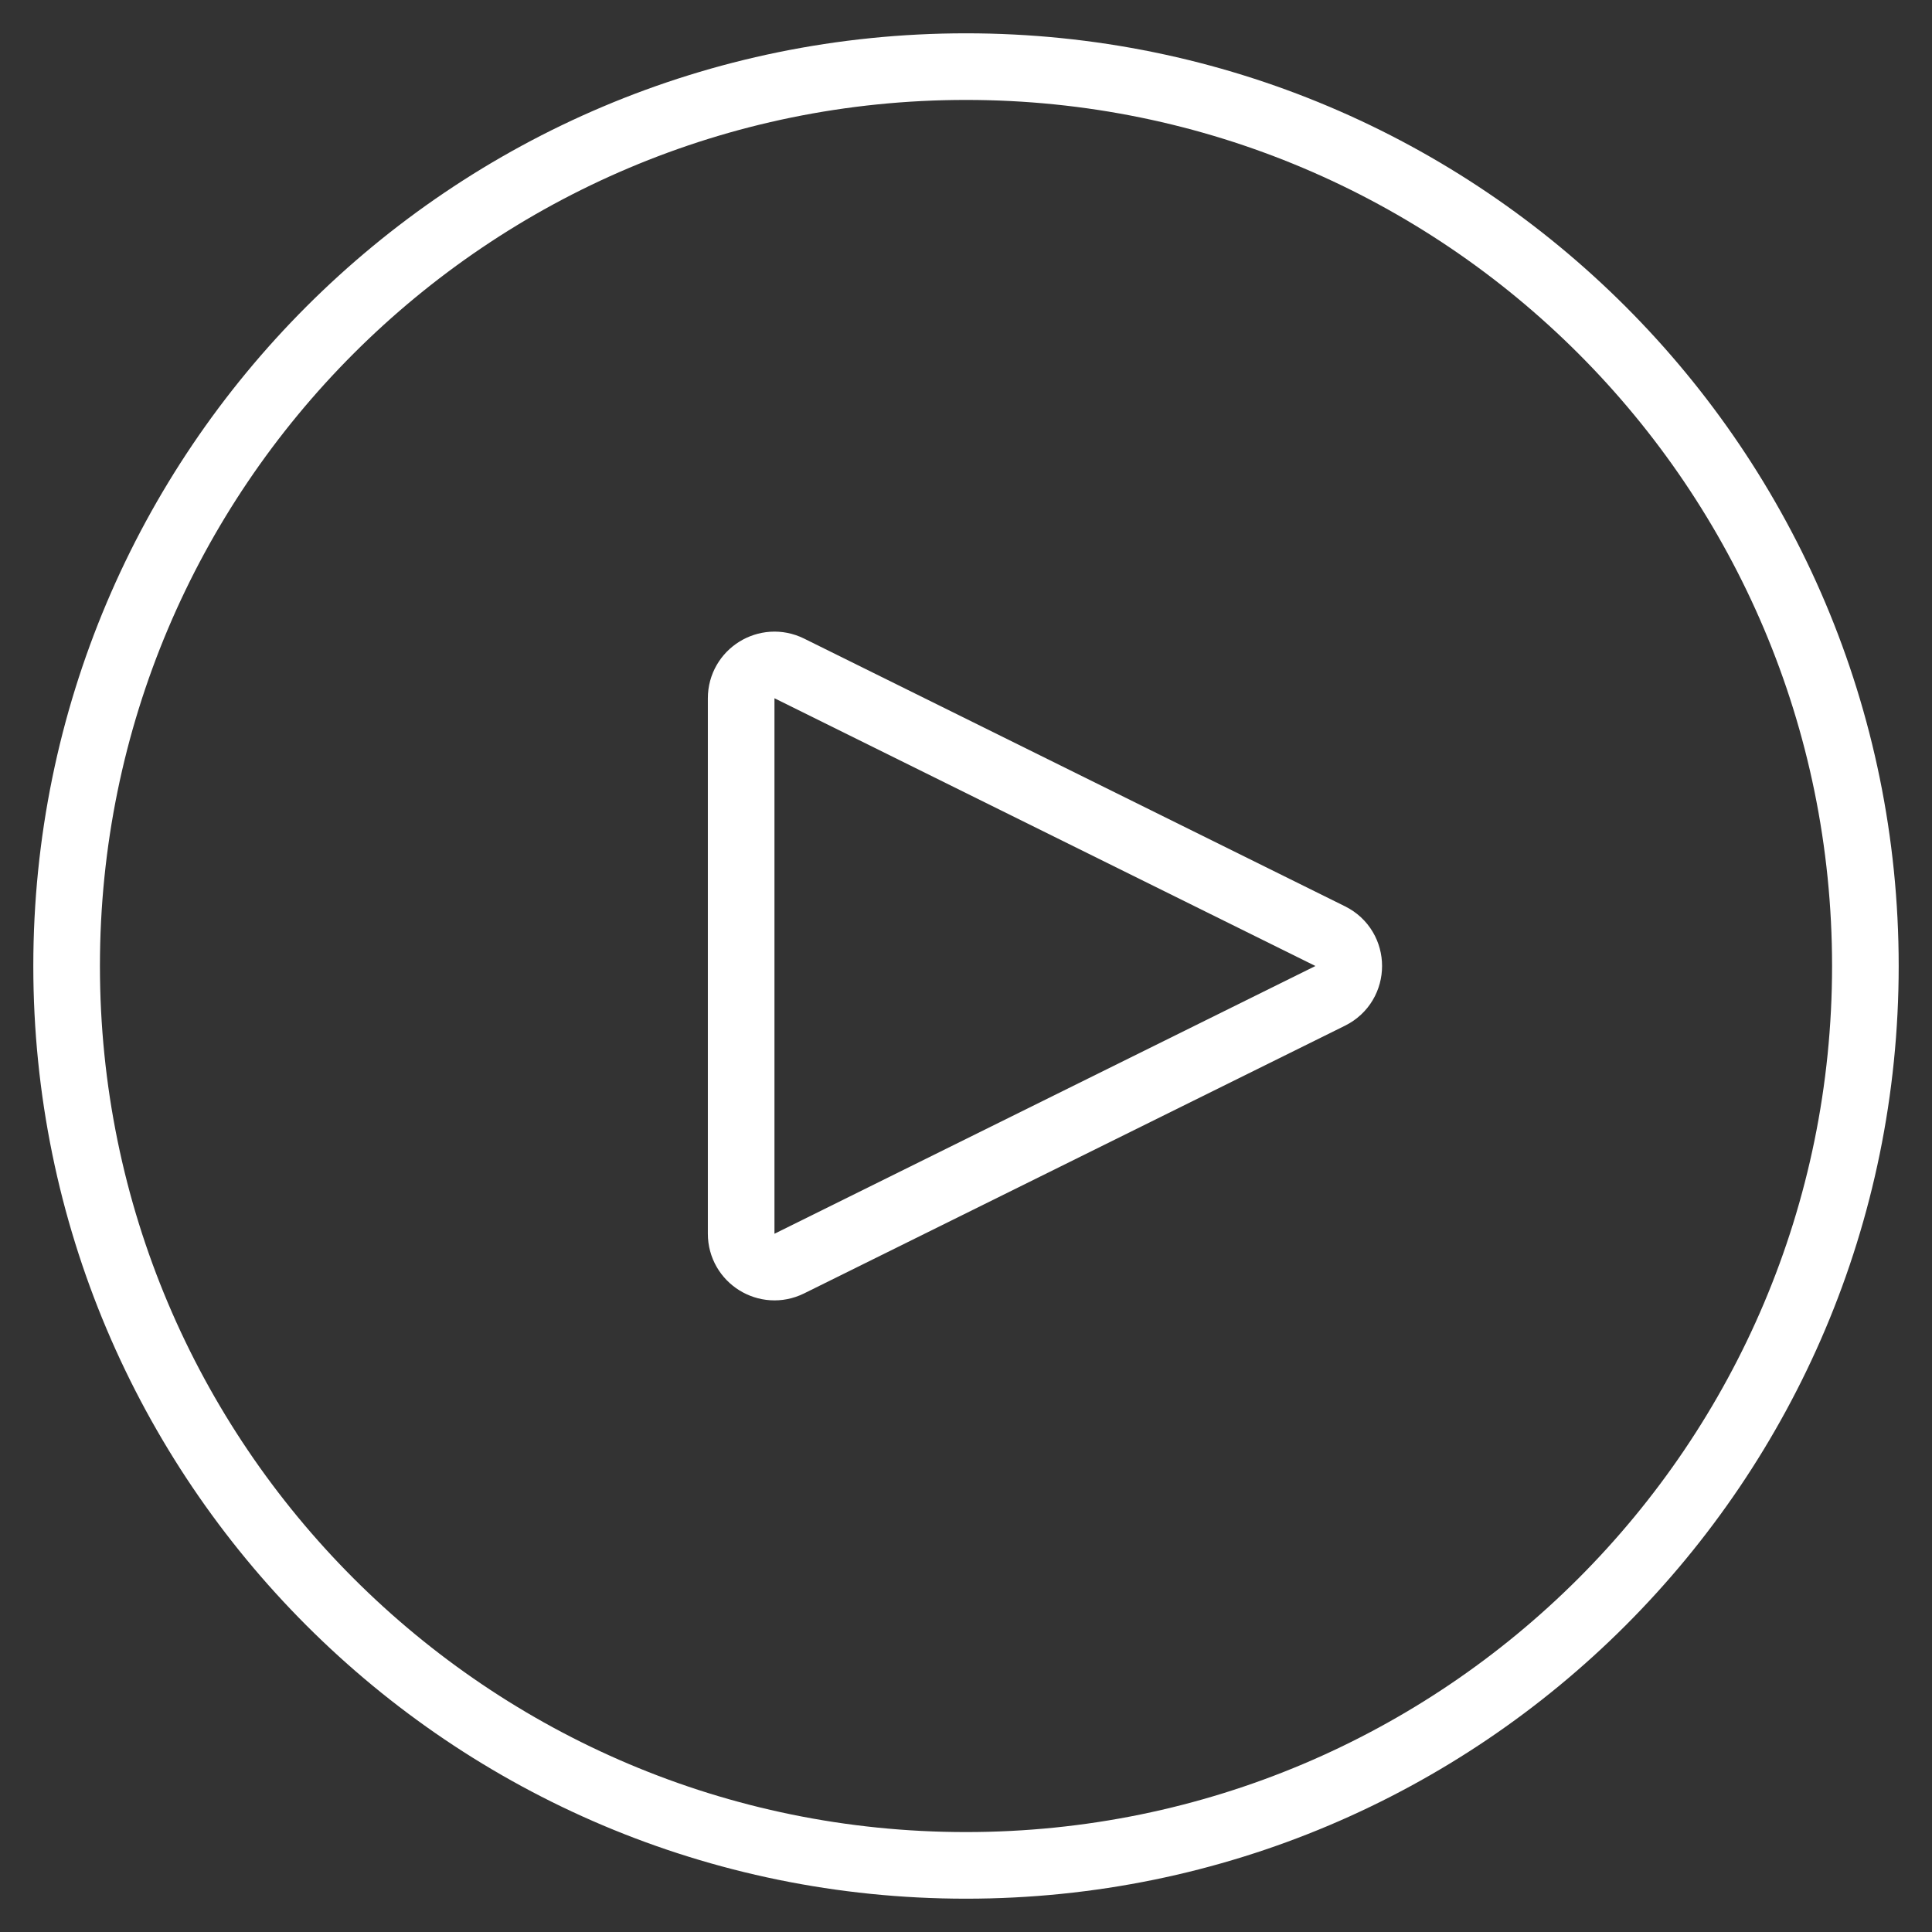
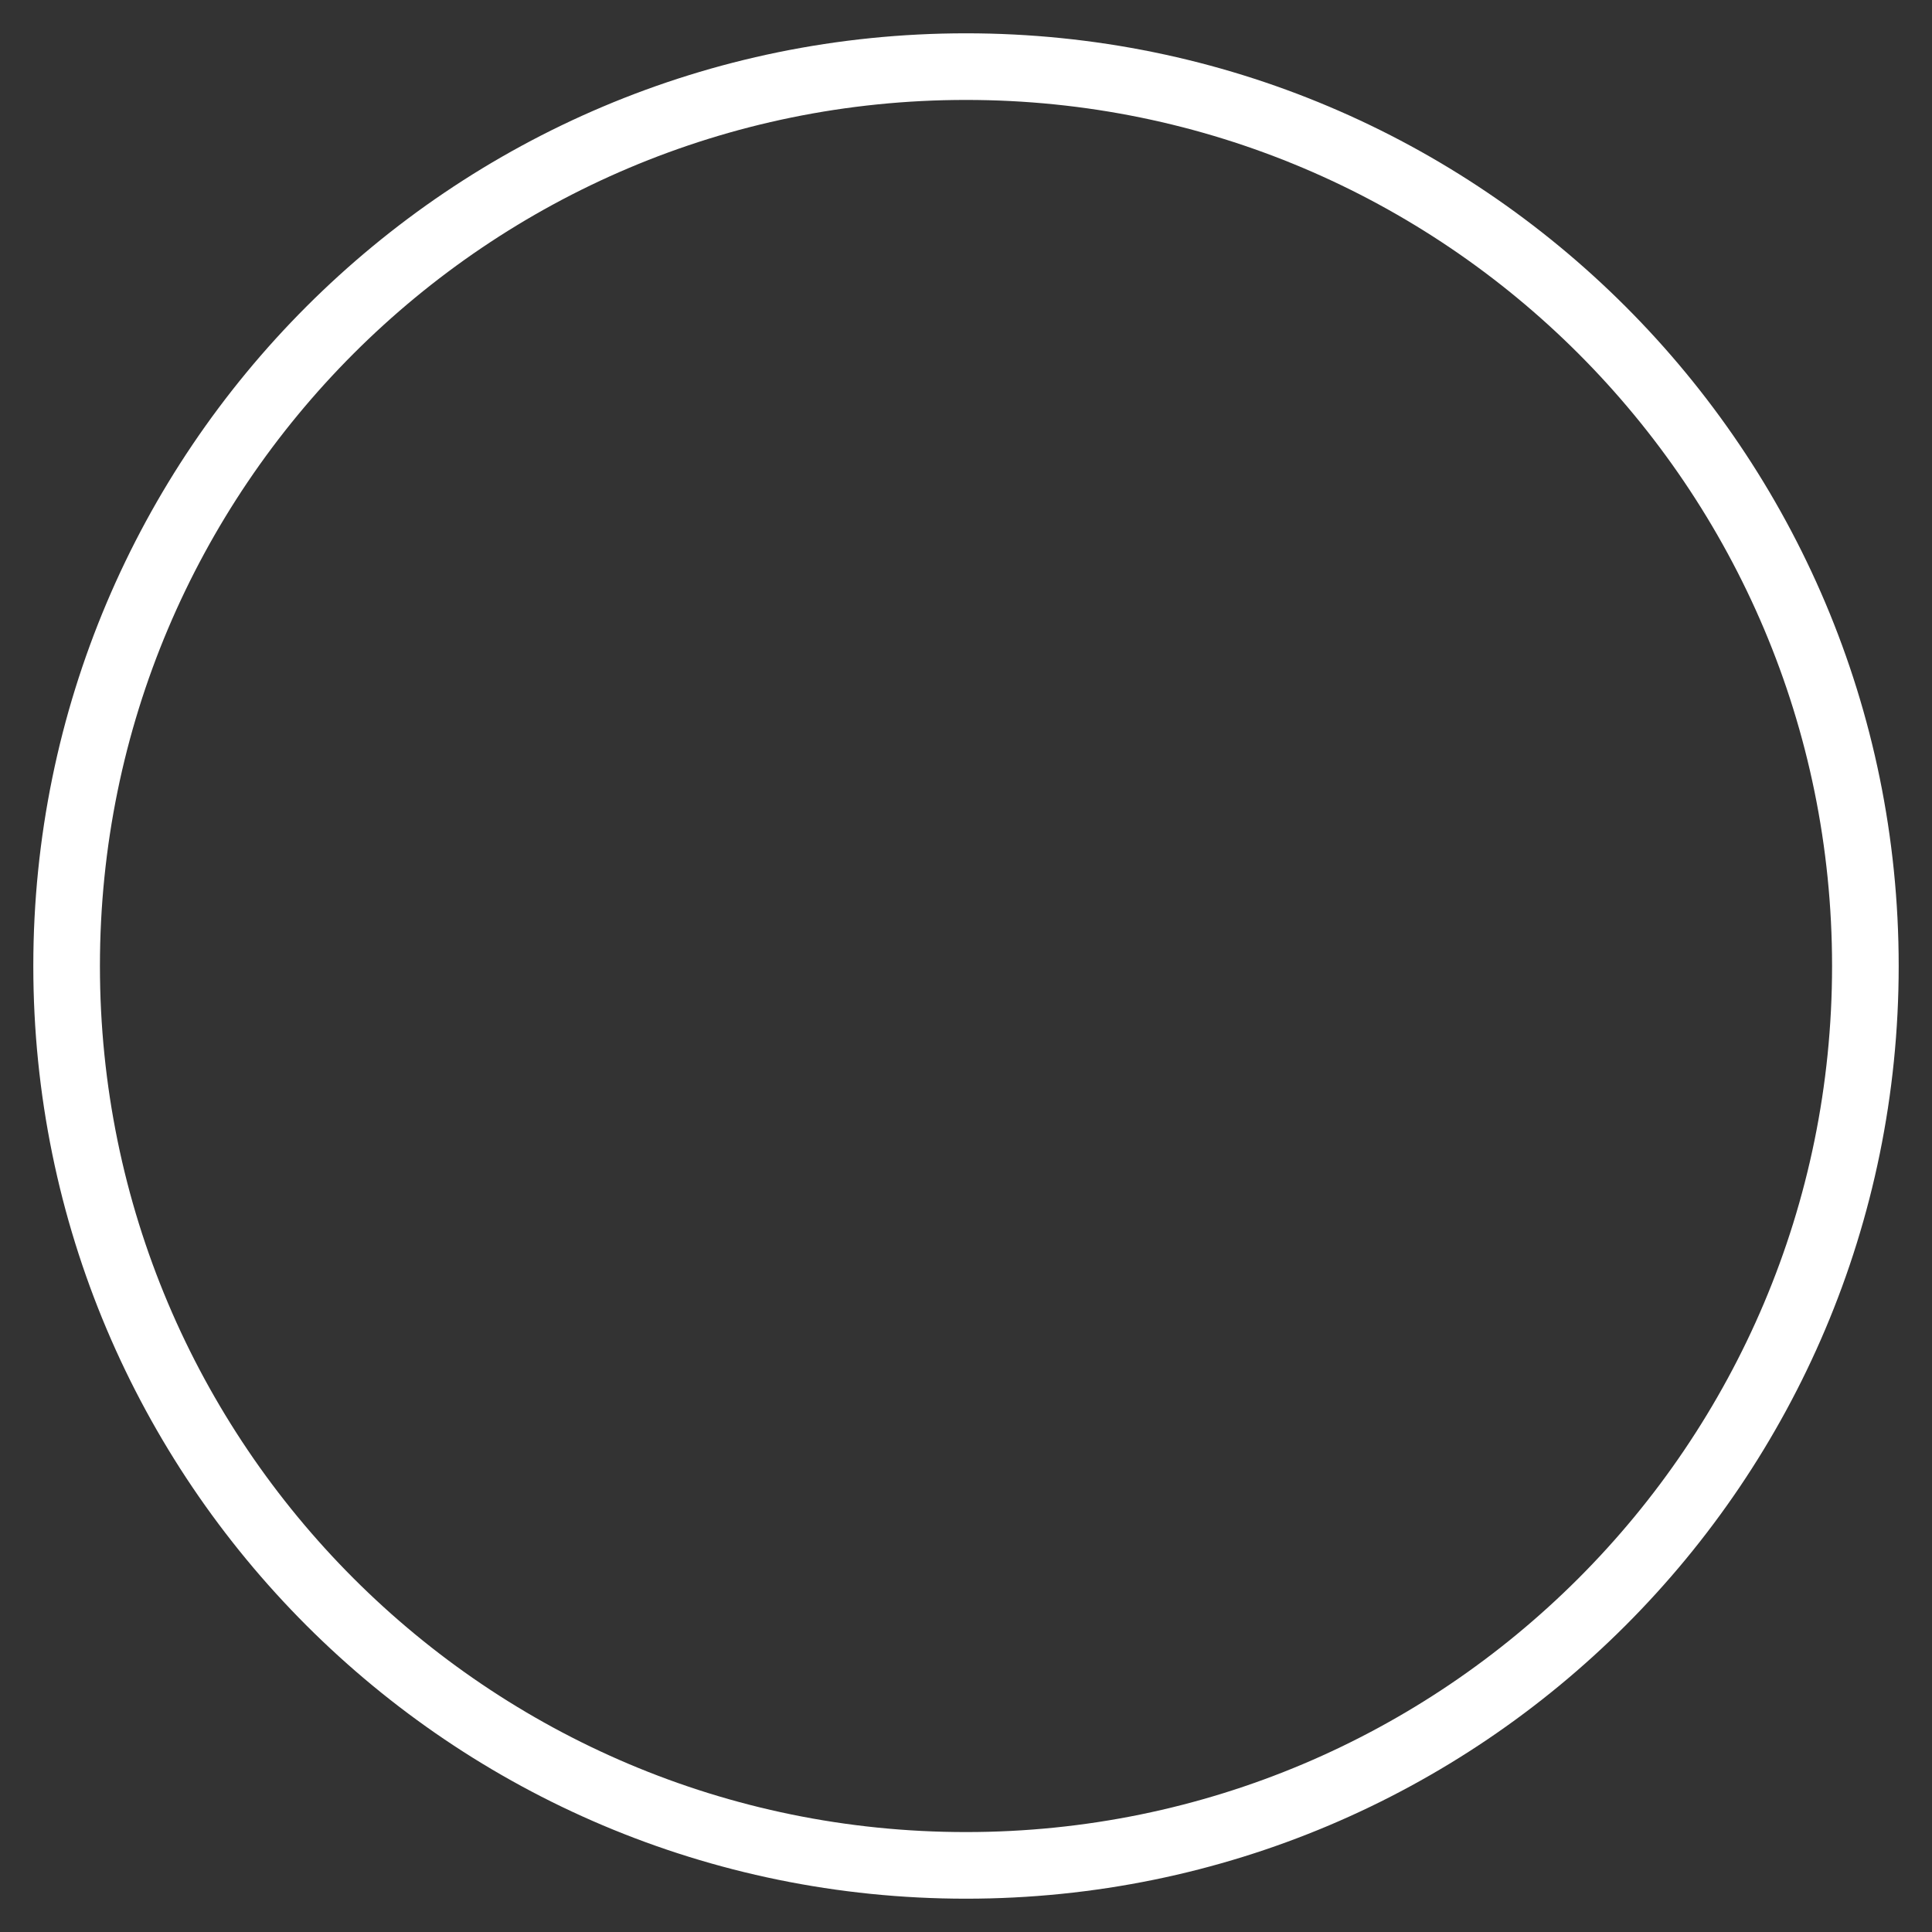
<svg xmlns="http://www.w3.org/2000/svg" width="29" height="29" viewBox="0 0 29 29" fill="none">
  <rect x="0" y="0" width="29" height="29" fill="#333333" stroke="none" />
  <path d="M14.5 28C21.956 28 28 21.956 28 14.5C28 7.044 21.956 1 14.5 1C7.044 1 1 7.044 1 14.5C1 21.956 7.044 28 14.5 28Z" stroke="white" />
-   <path d="M19.967 14.948L11.847 18.967C11.514 19.131 11.125 18.889 11.125 18.518L11.125 10.482C11.125 10.111 11.514 9.869 11.847 10.033L19.967 14.052C20.338 14.236 20.338 14.764 19.967 14.948Z" stroke="white" />
</svg>